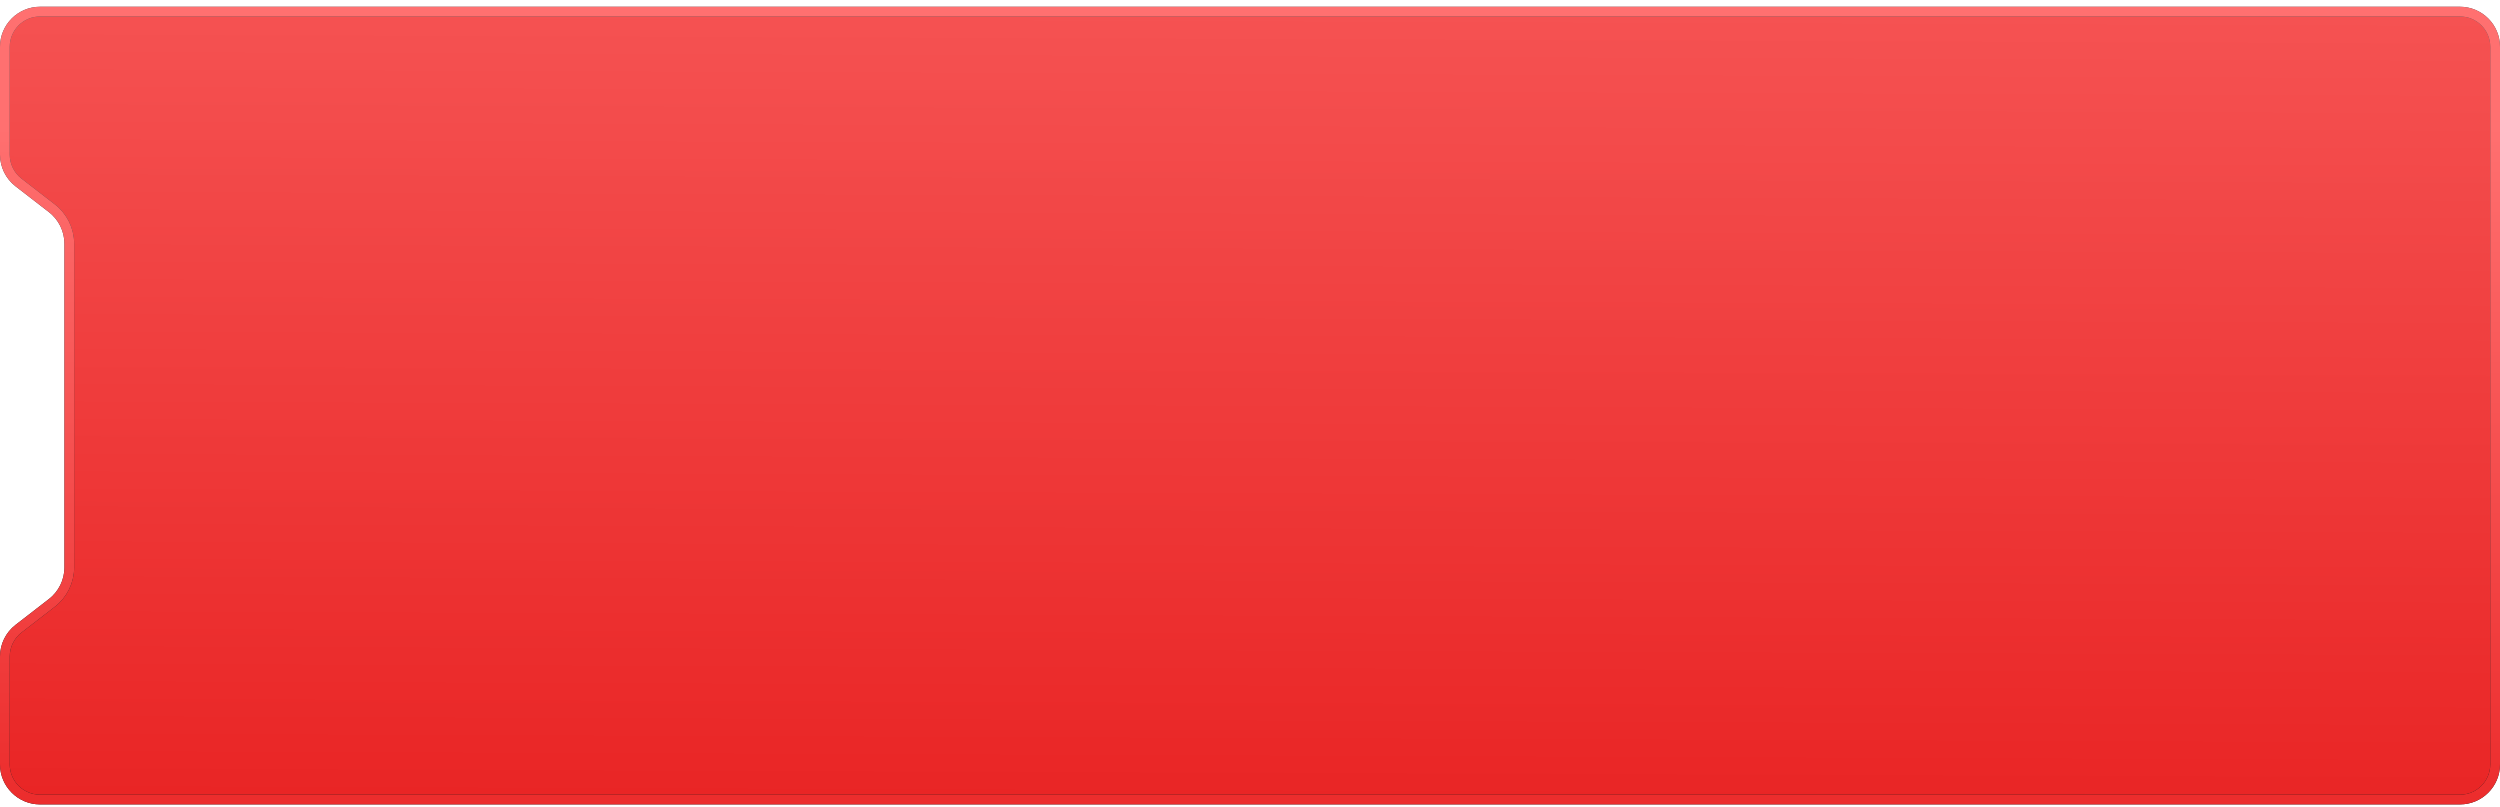
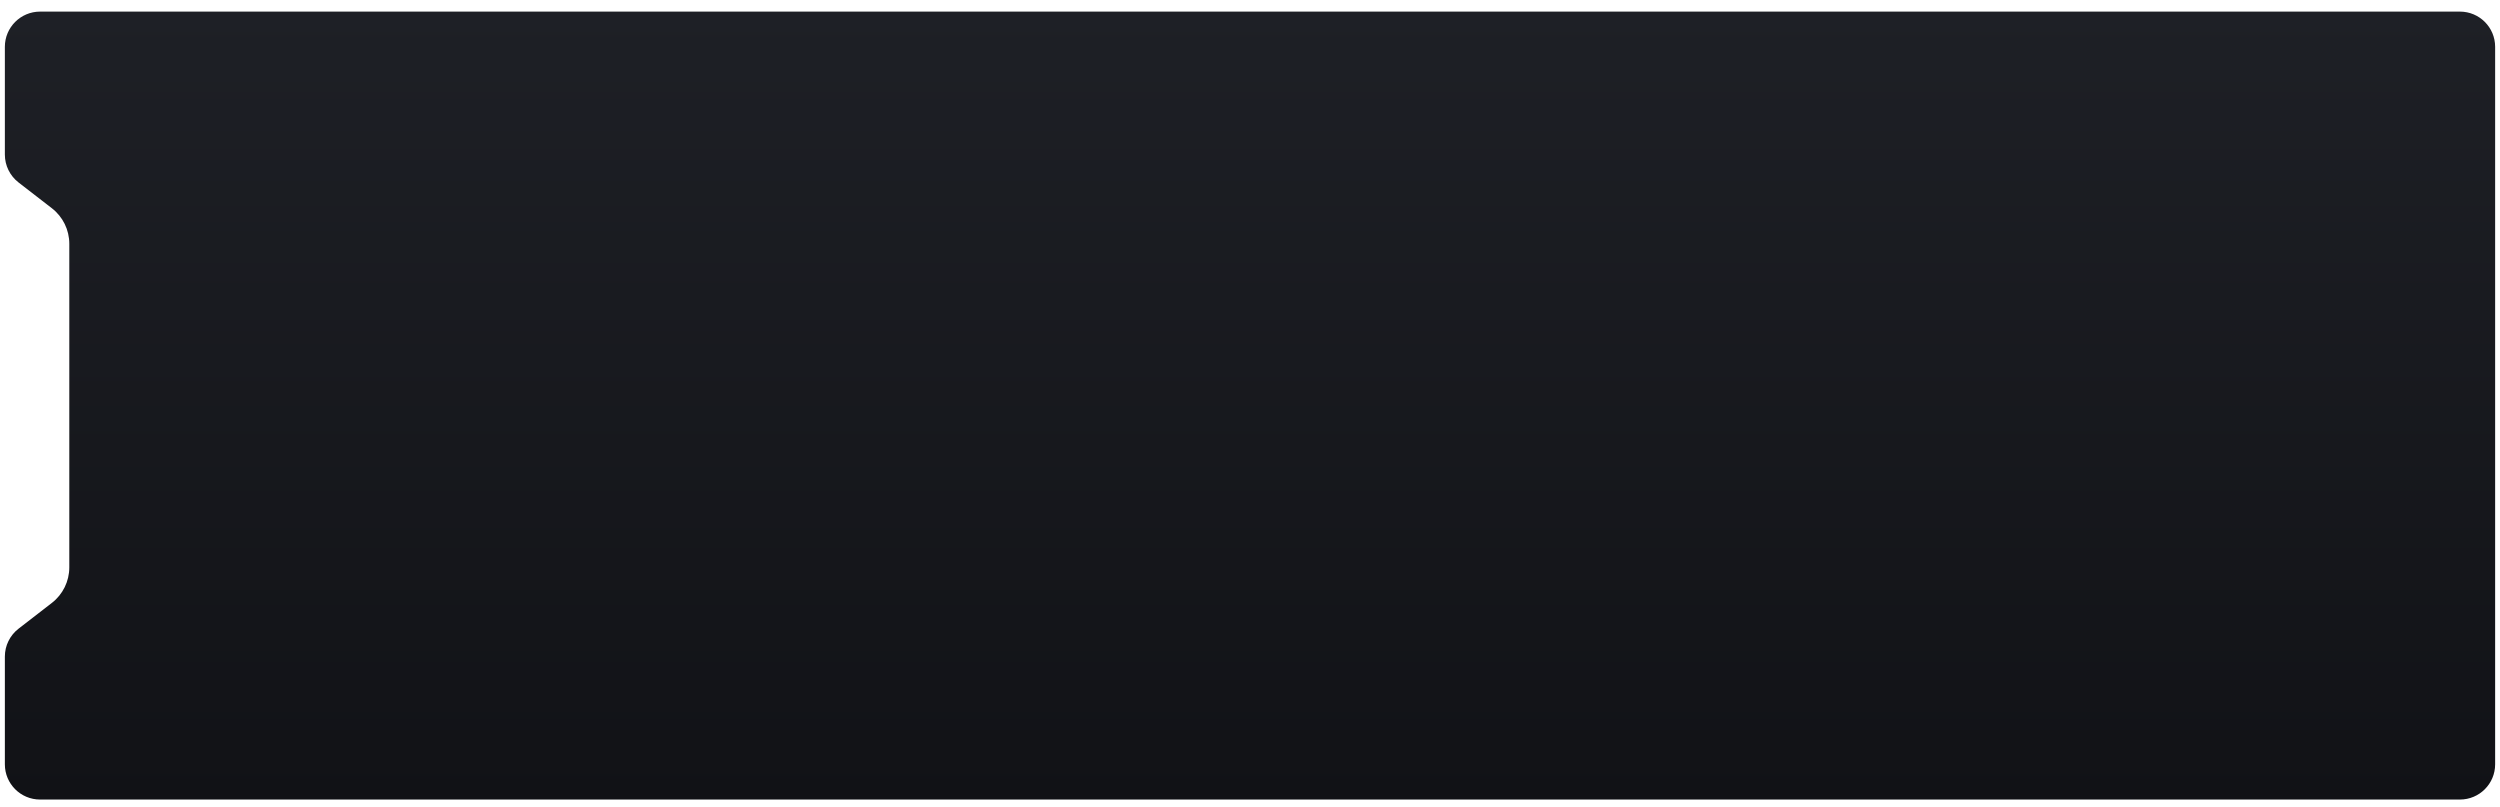
<svg xmlns="http://www.w3.org/2000/svg" width="257" height="83" viewBox="0 0 257 83" fill="none">
  <path d="M252.881 1.193H4.119C2.12 1.193 0.5 2.814 0.5 4.812V15.893C0.5 17.012 1.019 18.07 1.904 18.755L5.331 21.406C6.462 22.281 7.124 23.63 7.124 25.06V58.327C7.124 59.757 6.462 61.106 5.331 61.98L1.904 64.632C1.019 65.317 0.5 66.374 0.5 67.494V78.574C0.5 80.573 2.12 82.193 4.119 82.193H252.881C254.88 82.193 256.5 80.573 256.5 78.574V4.812C256.5 2.814 254.88 1.193 252.881 1.193Z" fill="url(#paint0_linear_497_6609)" />
-   <path d="M252.881 1.193H4.119C2.12 1.193 0.5 2.814 0.5 4.812V15.893C0.5 17.012 1.019 18.07 1.904 18.755L5.331 21.406C6.462 22.281 7.124 23.63 7.124 25.06V58.327C7.124 59.757 6.462 61.106 5.331 61.98L1.904 64.632C1.019 65.317 0.5 66.374 0.5 67.494V78.574C0.5 80.573 2.12 82.193 4.119 82.193H252.881C254.88 82.193 256.5 80.573 256.5 78.574V4.812C256.5 2.814 254.88 1.193 252.881 1.193Z" fill="url(#paint1_linear_497_6609)" />
-   <path d="M252.881 1.193H4.119C2.12 1.193 0.5 2.814 0.5 4.812V15.893C0.5 17.012 1.019 18.07 1.904 18.755L5.331 21.406C6.462 22.281 7.124 23.63 7.124 25.06V58.327C7.124 59.757 6.462 61.106 5.331 61.98L1.904 64.632C1.019 65.317 0.5 66.374 0.5 67.494V78.574C0.5 80.573 2.12 82.193 4.119 82.193H252.881C254.88 82.193 256.5 80.573 256.5 78.574V4.812C256.5 2.814 254.88 1.193 252.881 1.193Z" stroke="url(#paint2_linear_497_6609)" />
-   <path d="M252.881 1.193H4.119C2.12 1.193 0.5 2.814 0.5 4.812V15.893C0.5 17.012 1.019 18.07 1.904 18.755L5.331 21.406C6.462 22.281 7.124 23.63 7.124 25.06V58.327C7.124 59.757 6.462 61.106 5.331 61.98L1.904 64.632C1.019 65.317 0.5 66.374 0.5 67.494V78.574C0.5 80.573 2.12 82.193 4.119 82.193H252.881C254.88 82.193 256.5 80.573 256.5 78.574V4.812C256.5 2.814 254.88 1.193 252.881 1.193Z" stroke="url(#paint3_linear_497_6609)" />
  <defs>
    <linearGradient id="paint0_linear_497_6609" x1="145.122" y1="0.693" x2="145.122" y2="82.693" gradientUnits="userSpaceOnUse">
      <stop stop-color="#1E2026" />
      <stop offset="1" stop-color="#111216" />
    </linearGradient>
    <linearGradient id="paint1_linear_497_6609" x1="121.281" y1="-13.111" x2="120.872" y2="96.496" gradientUnits="userSpaceOnUse">
      <stop stop-color="#F75A5A" />
      <stop offset="1" stop-color="#E71D1D" />
    </linearGradient>
    <linearGradient id="paint2_linear_497_6609" x1="148.318" y1="0.693" x2="148.318" y2="82.693" gradientUnits="userSpaceOnUse">
      <stop stop-color="#42474D" />
      <stop offset="1" stop-color="#111215" />
    </linearGradient>
    <linearGradient id="paint3_linear_497_6609" x1="112.979" y1="13.055" x2="112.979" y2="99.588" gradientUnits="userSpaceOnUse">
      <stop stop-color="#FF7070" />
      <stop offset="1" stop-color="#E71C1C" />
    </linearGradient>
  </defs>
</svg>